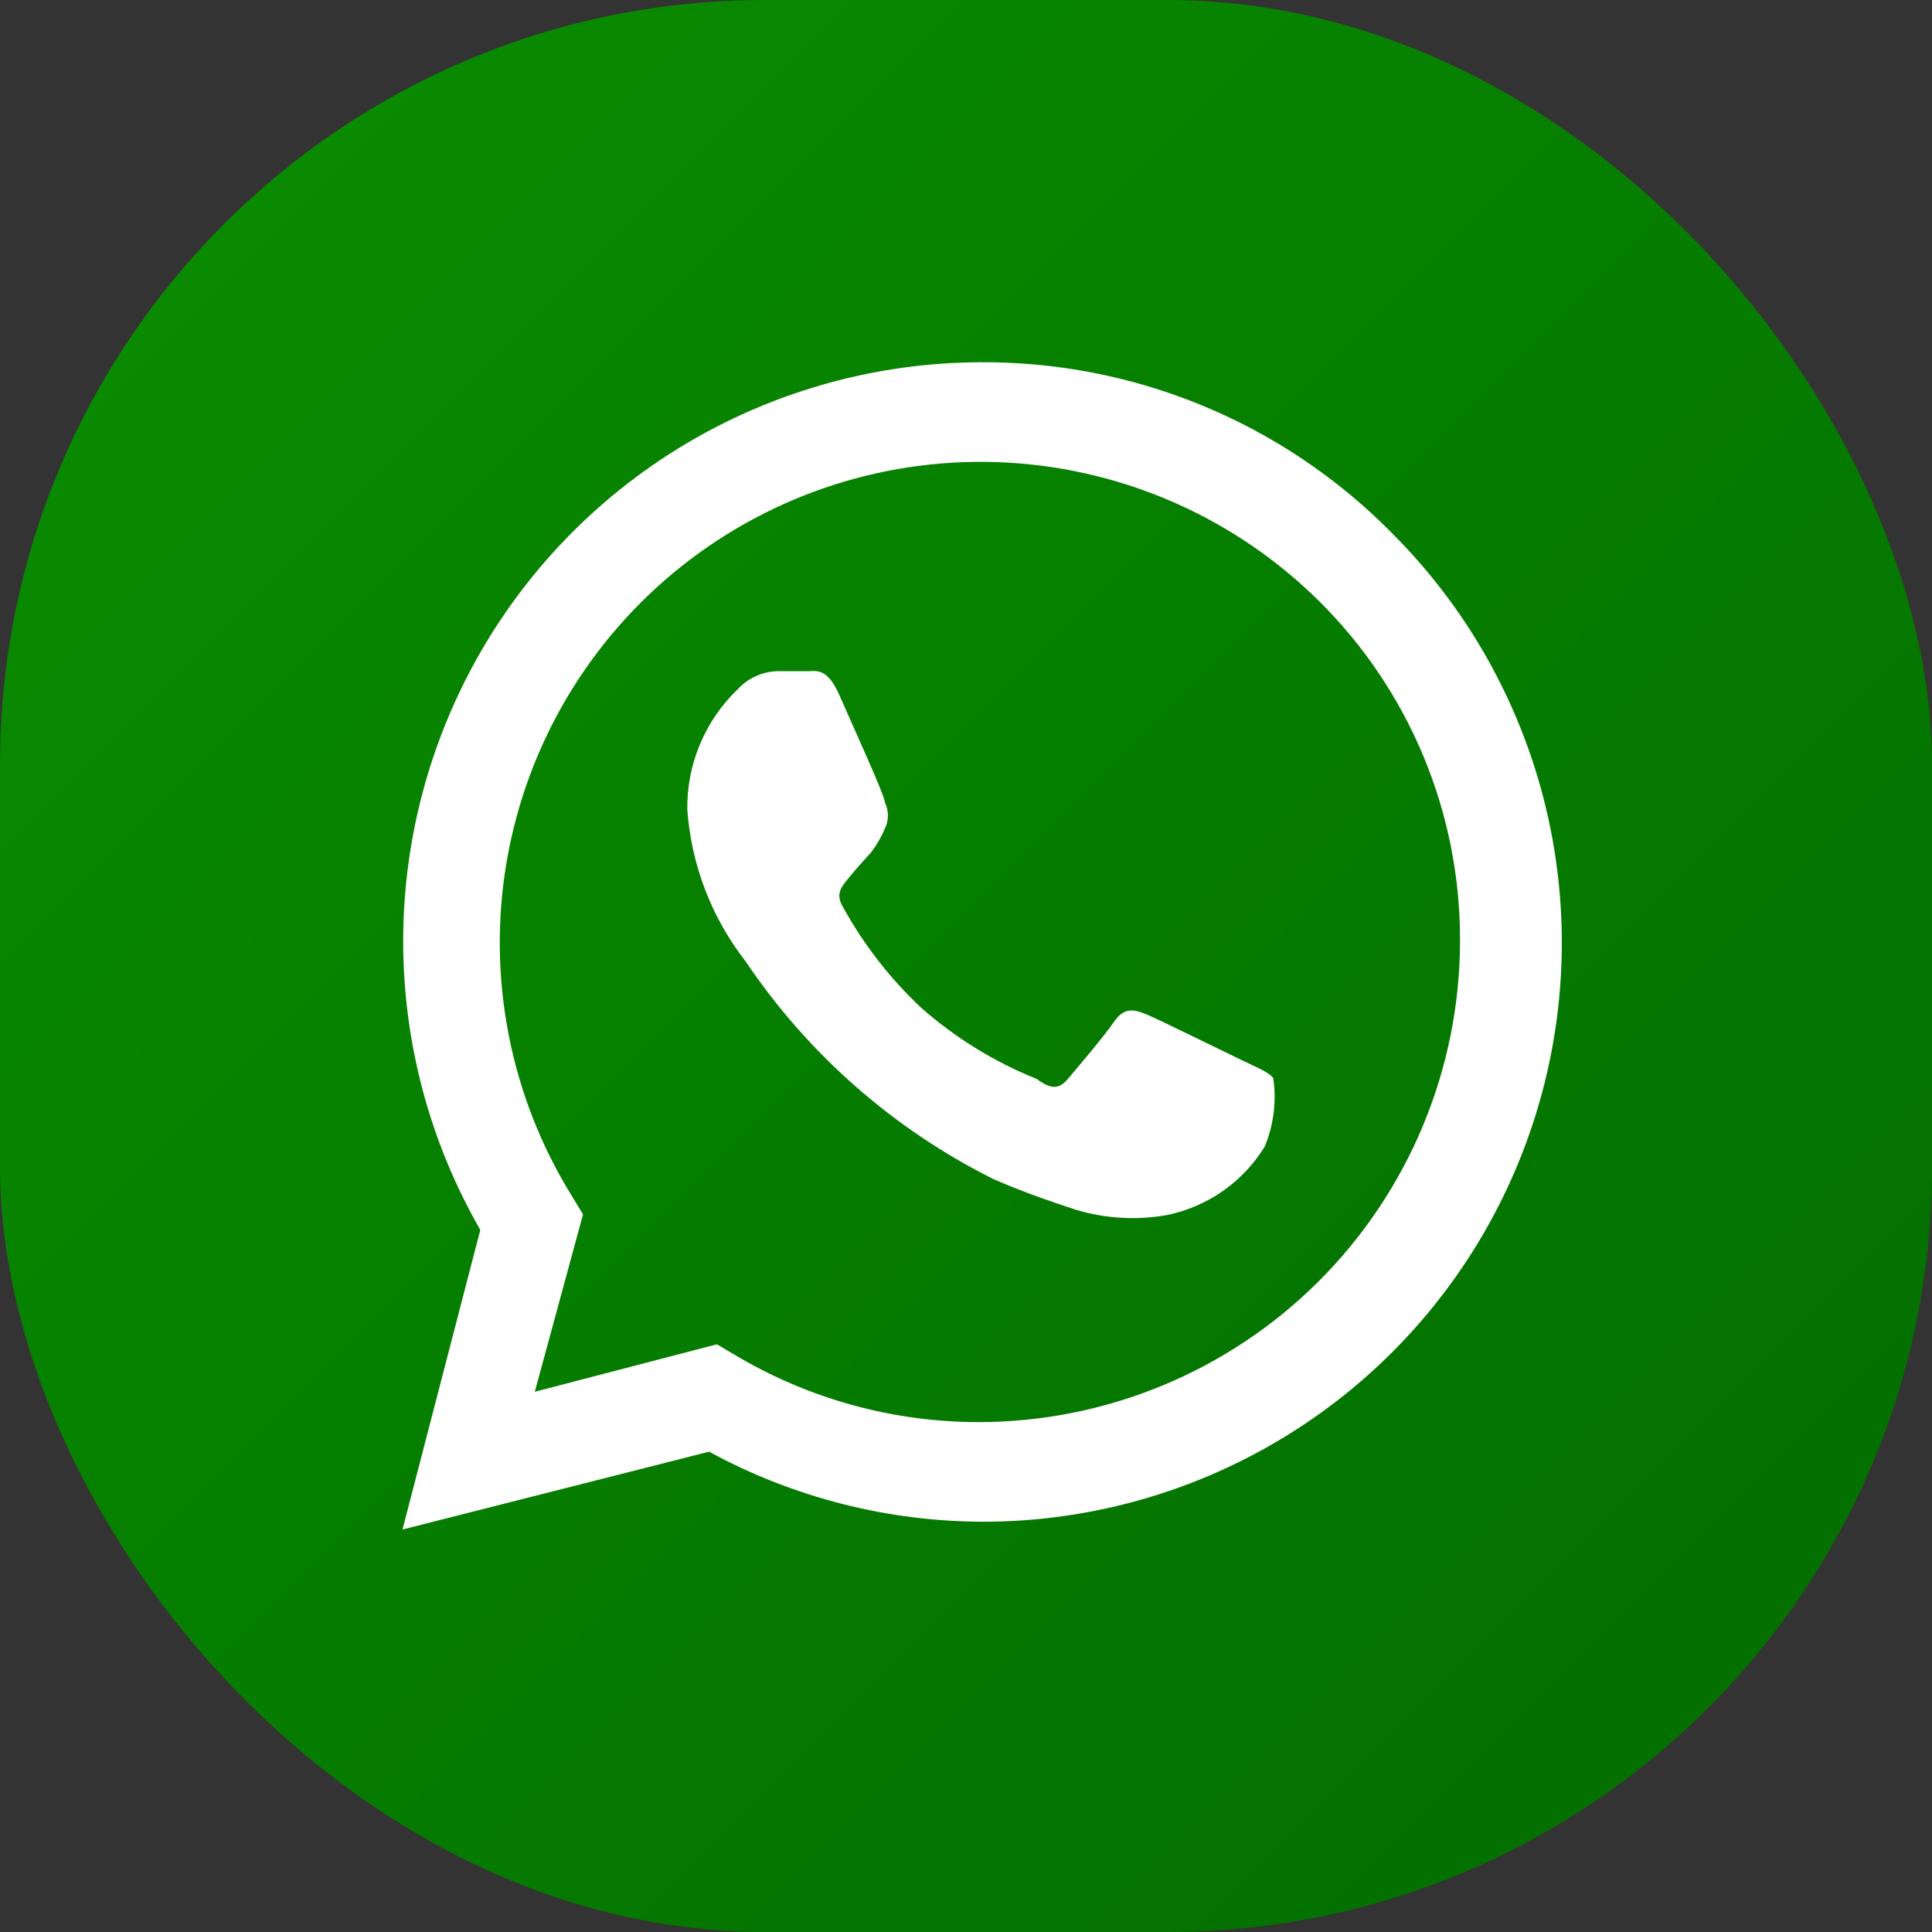
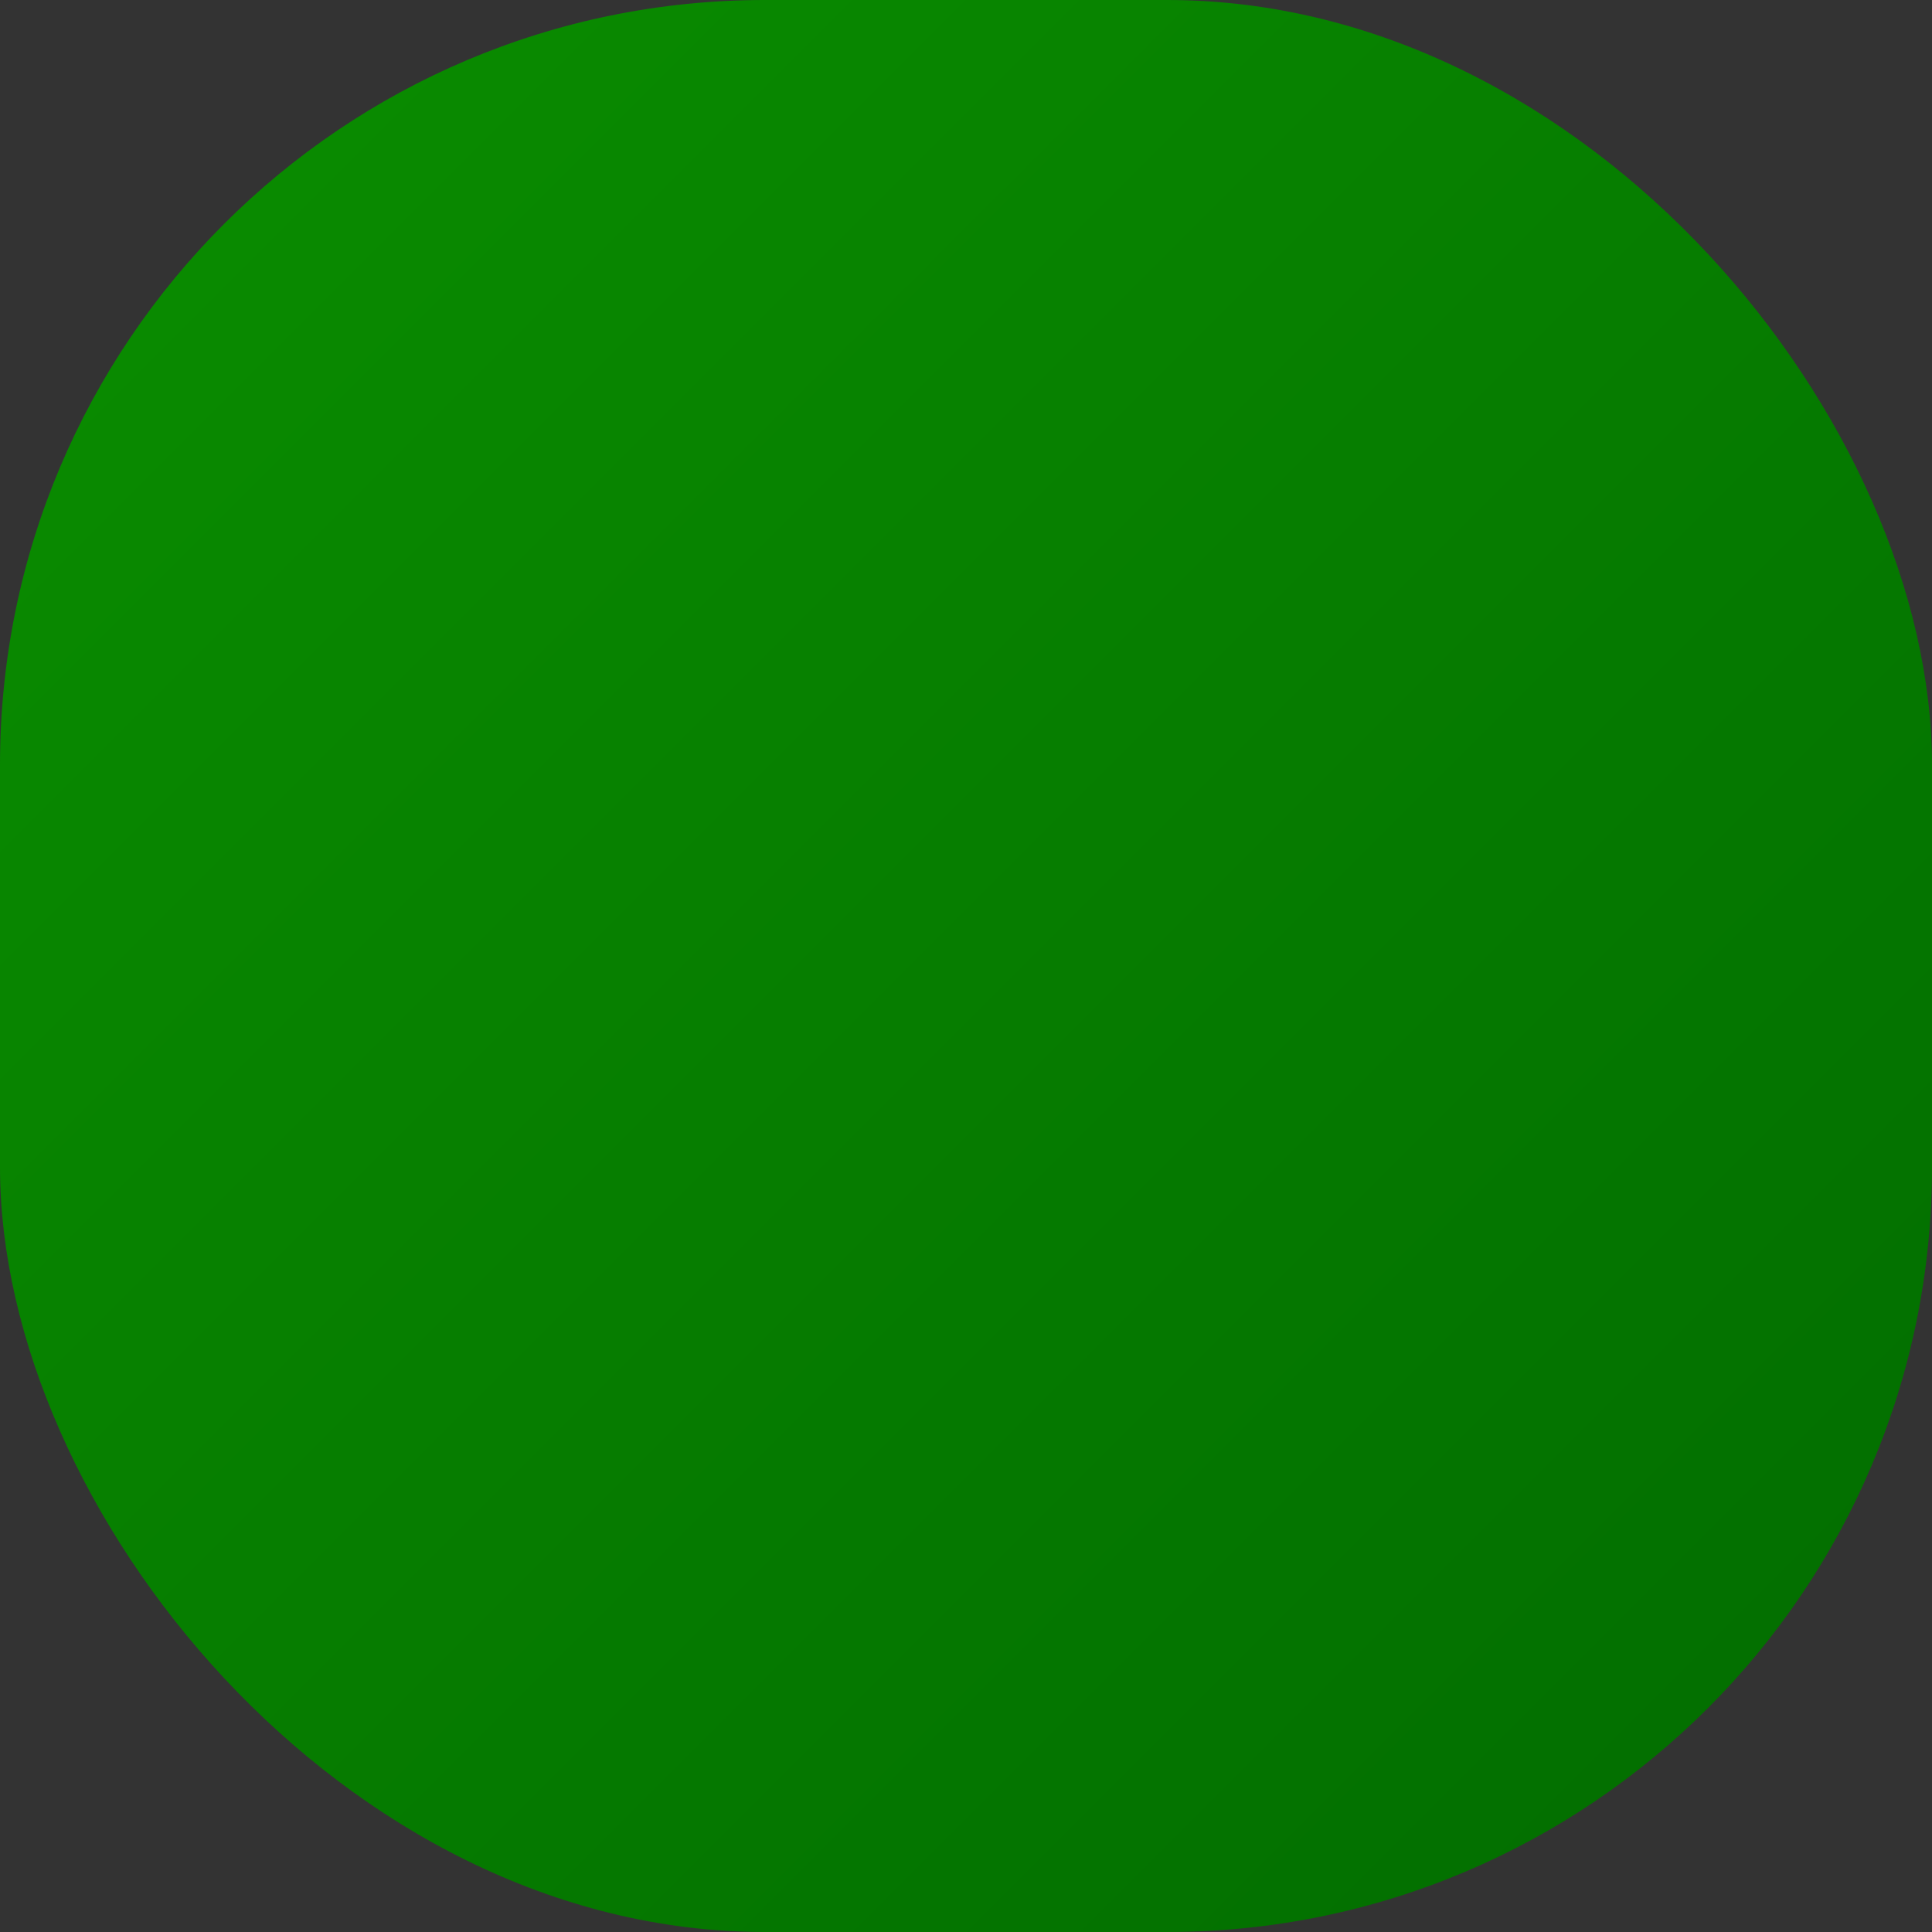
<svg xmlns="http://www.w3.org/2000/svg" width="48" height="48" viewBox="0 0 48 48" fill="none">
  <rect x="0" y="0" width="48" height="48" fill="#333333" stroke="none" />
  <rect width="48" height="48" rx="19" fill="url(#paint0_linear_313_408)" />
-   <path d="M30.938 26.381C30.571 26.207 28.811 25.337 28.483 25.202C28.154 25.066 27.922 25.028 27.671 25.395C27.419 25.762 26.743 26.555 26.53 26.806C26.317 27.058 26.124 27.077 25.757 26.806C24.702 26.383 23.727 25.781 22.876 25.028C22.105 24.302 21.453 23.461 20.943 22.534C20.73 22.186 20.943 21.992 21.097 21.799C21.252 21.606 21.445 21.393 21.639 21.18C21.78 20.996 21.897 20.795 21.987 20.581C22.035 20.482 22.06 20.372 22.06 20.262C22.06 20.152 22.035 20.043 21.987 19.943C21.987 19.769 21.175 18.01 20.865 17.294C20.556 16.579 20.285 16.676 20.073 16.676H19.299C18.931 16.69 18.583 16.85 18.333 17.12C17.928 17.506 17.608 17.972 17.392 18.488C17.175 19.003 17.068 19.558 17.076 20.117C17.175 21.49 17.68 22.802 18.526 23.887C20.079 26.194 22.204 28.059 24.693 29.3C25.544 29.668 26.201 29.88 26.723 30.054C27.456 30.276 28.231 30.322 28.985 30.189C29.486 30.088 29.961 29.884 30.38 29.592C30.799 29.299 31.153 28.924 31.421 28.488C31.644 27.951 31.718 27.363 31.634 26.787C31.537 26.652 31.305 26.555 30.938 26.381Z" fill="white" />
-   <path d="M34.553 13.215C33.216 11.865 31.622 10.797 29.866 10.073C28.109 9.349 26.226 8.985 24.326 9C21.809 9.014 19.34 9.687 17.165 10.953C14.99 12.219 13.185 14.033 11.931 16.215C10.677 18.397 10.017 20.87 10.017 23.386C10.018 25.903 10.678 28.375 11.933 30.557L10 38L17.617 36.067C19.723 37.213 22.083 37.811 24.48 37.807H24.326C27.183 37.825 29.981 36.992 32.363 35.414C34.745 33.837 36.603 31.585 37.7 28.947C38.798 26.308 39.084 23.403 38.524 20.601C37.963 17.799 36.581 15.228 34.553 13.215ZM24.326 35.332C22.181 35.334 20.076 34.752 18.236 33.65L17.811 33.399L13.287 34.578L14.485 30.17L14.215 29.726C12.671 27.239 12.093 24.272 12.591 21.388C13.09 18.504 14.63 15.903 16.919 14.079C19.208 12.255 22.087 11.334 25.009 11.492C27.932 11.65 30.695 12.876 32.774 14.936C33.889 16.041 34.772 17.358 35.373 18.808C35.974 20.259 36.28 21.814 36.274 23.384C36.268 26.551 35.008 29.587 32.769 31.827C30.529 34.066 27.493 35.327 24.326 35.332Z" fill="white" />
  <defs>
    <linearGradient id="paint0_linear_313_408" x1="0" y1="0" x2="48" y2="48" gradientUnits="userSpaceOnUse">
      <stop stop-color="#0A8E00" />
      <stop offset="1" stop-color="#026C00" />
    </linearGradient>
  </defs>
</svg>